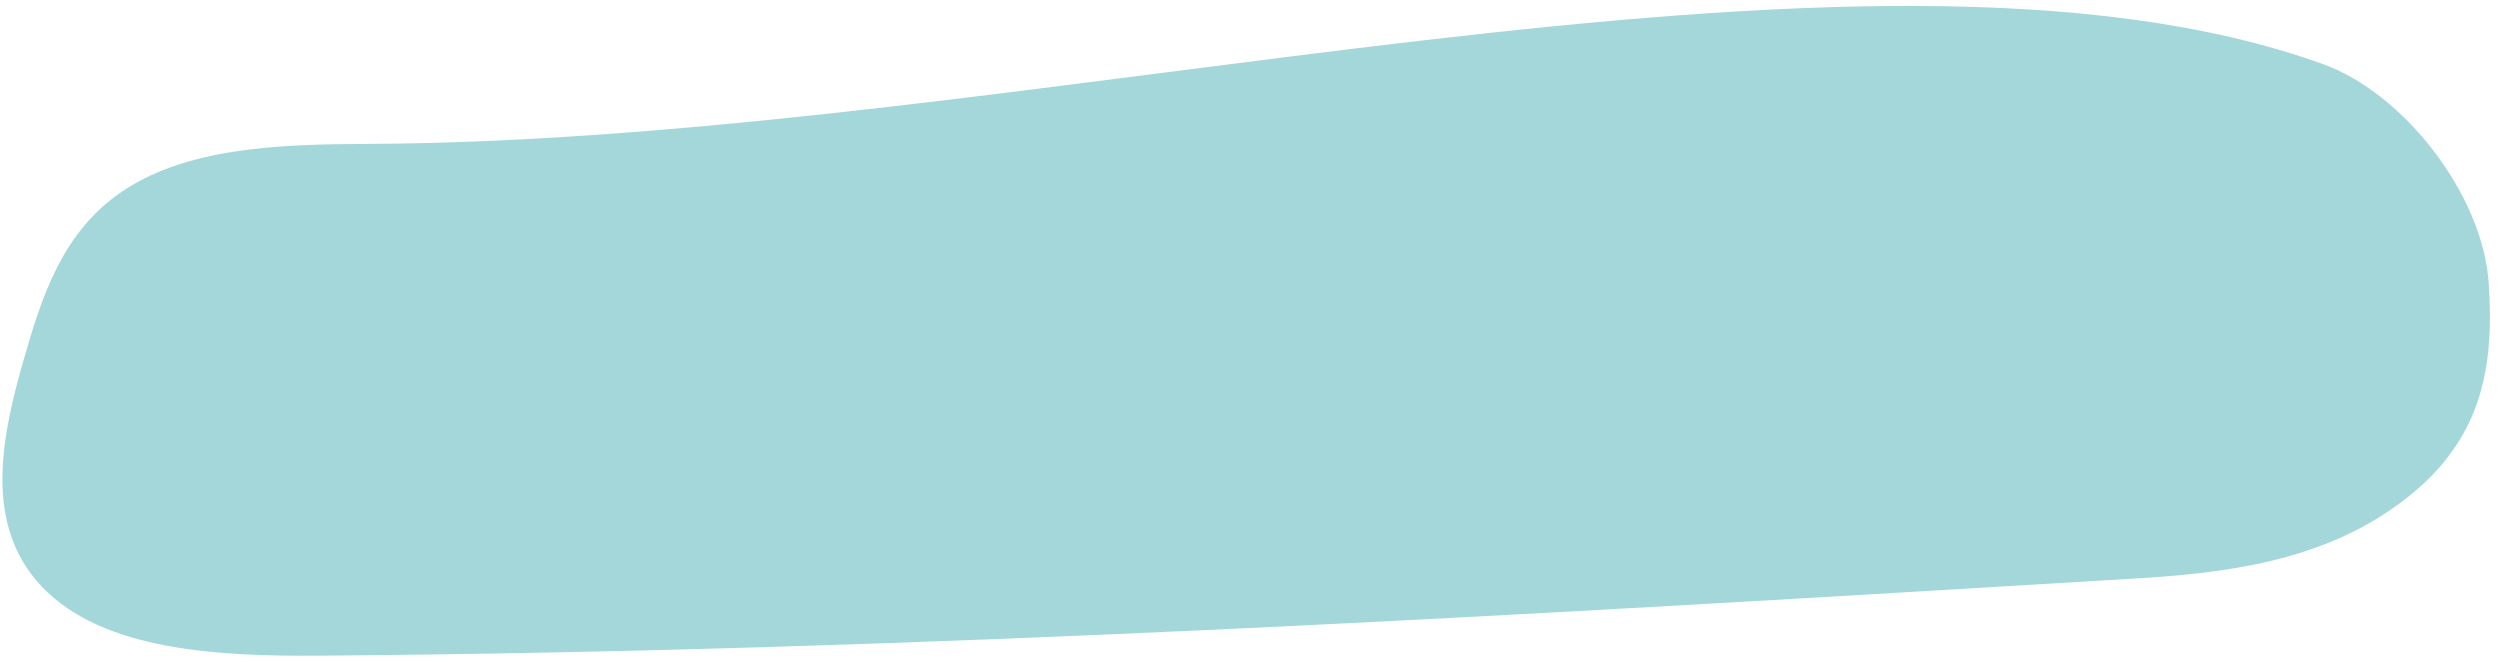
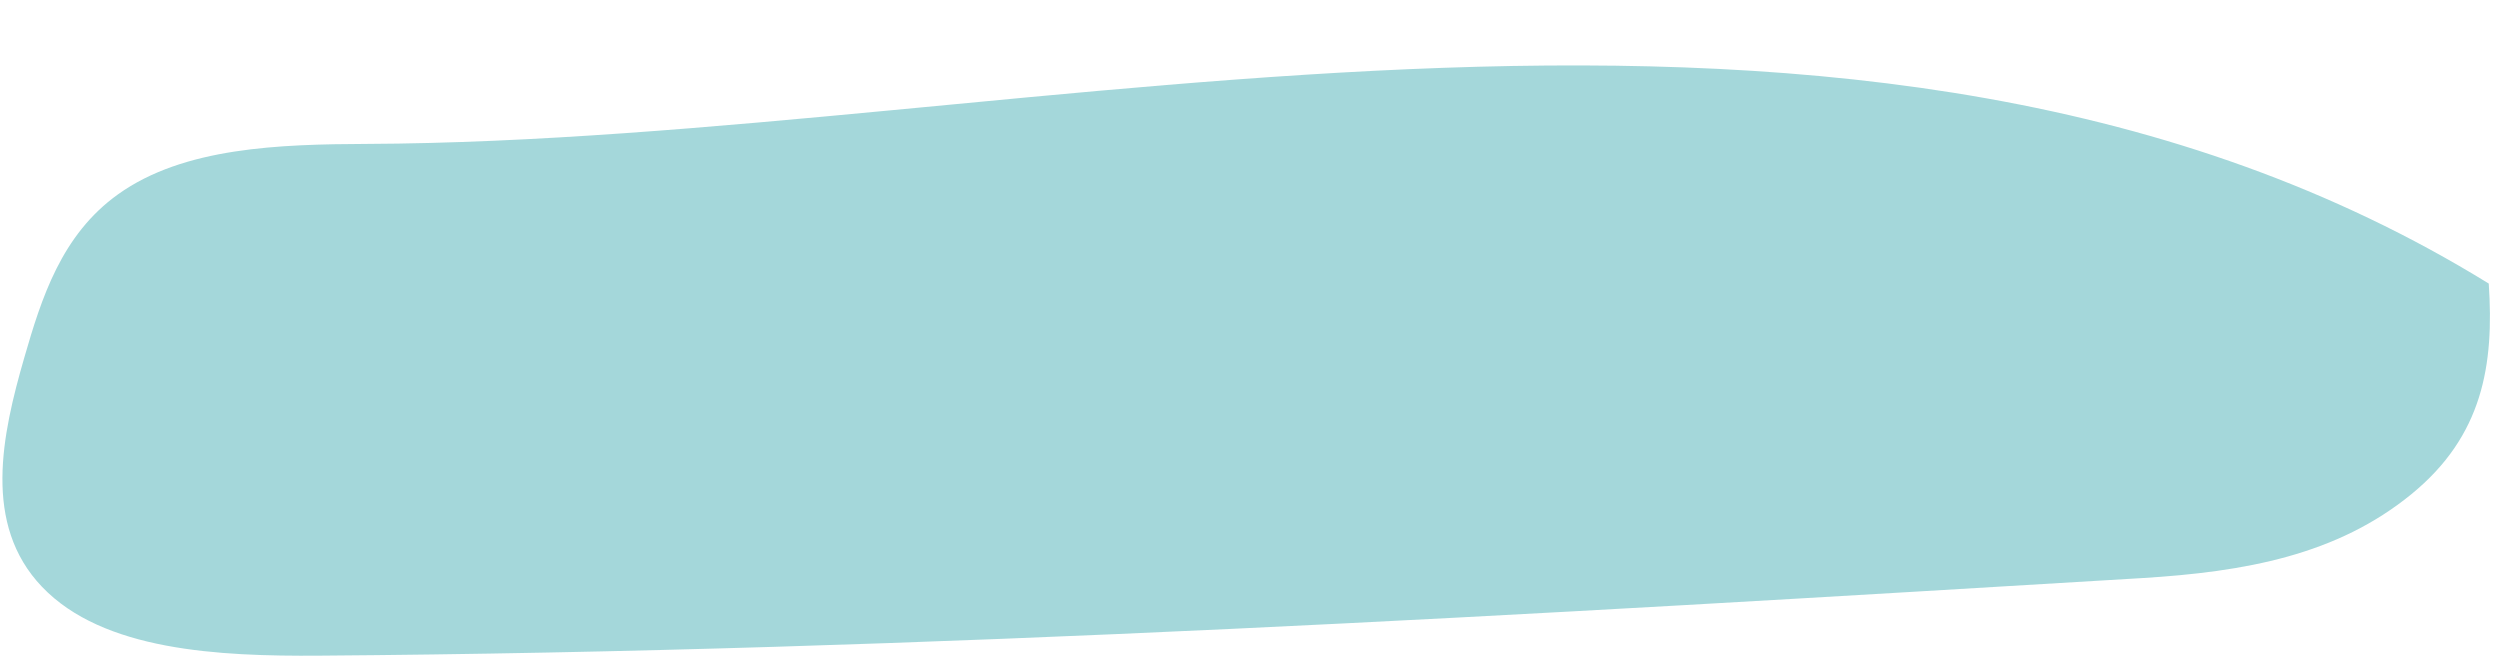
<svg xmlns="http://www.w3.org/2000/svg" width="215" height="57" viewBox="0 0 215 57" fill="none">
-   <path d="M31.561 12.376C24.055 12.408 15.81 12.658 10.151 16.712C5.285 20.192 3.568 25.637 2.097 30.729C0.168 37.403 -1.515 45.099 3.614 50.467C8.865 55.967 18.779 56.45 27.439 56.387C79.714 56.005 131.938 52.861 184.119 49.721C193.139 49.179 200.984 47.723 207.383 42.498C213.526 37.479 214.501 31.378 214.033 24.387C213.51 16.598 206.61 7.987 199.844 5.538C160.169 -8.823 88.991 12.121 31.561 12.376Z" fill="#A4D7DA" />
+   <path d="M31.561 12.376C24.055 12.408 15.81 12.658 10.151 16.712C5.285 20.192 3.568 25.637 2.097 30.729C0.168 37.403 -1.515 45.099 3.614 50.467C8.865 55.967 18.779 56.45 27.439 56.387C79.714 56.005 131.938 52.861 184.119 49.721C193.139 49.179 200.984 47.723 207.383 42.498C213.526 37.479 214.501 31.378 214.033 24.387C160.169 -8.823 88.991 12.121 31.561 12.376Z" fill="#A4D7DA" />
</svg>